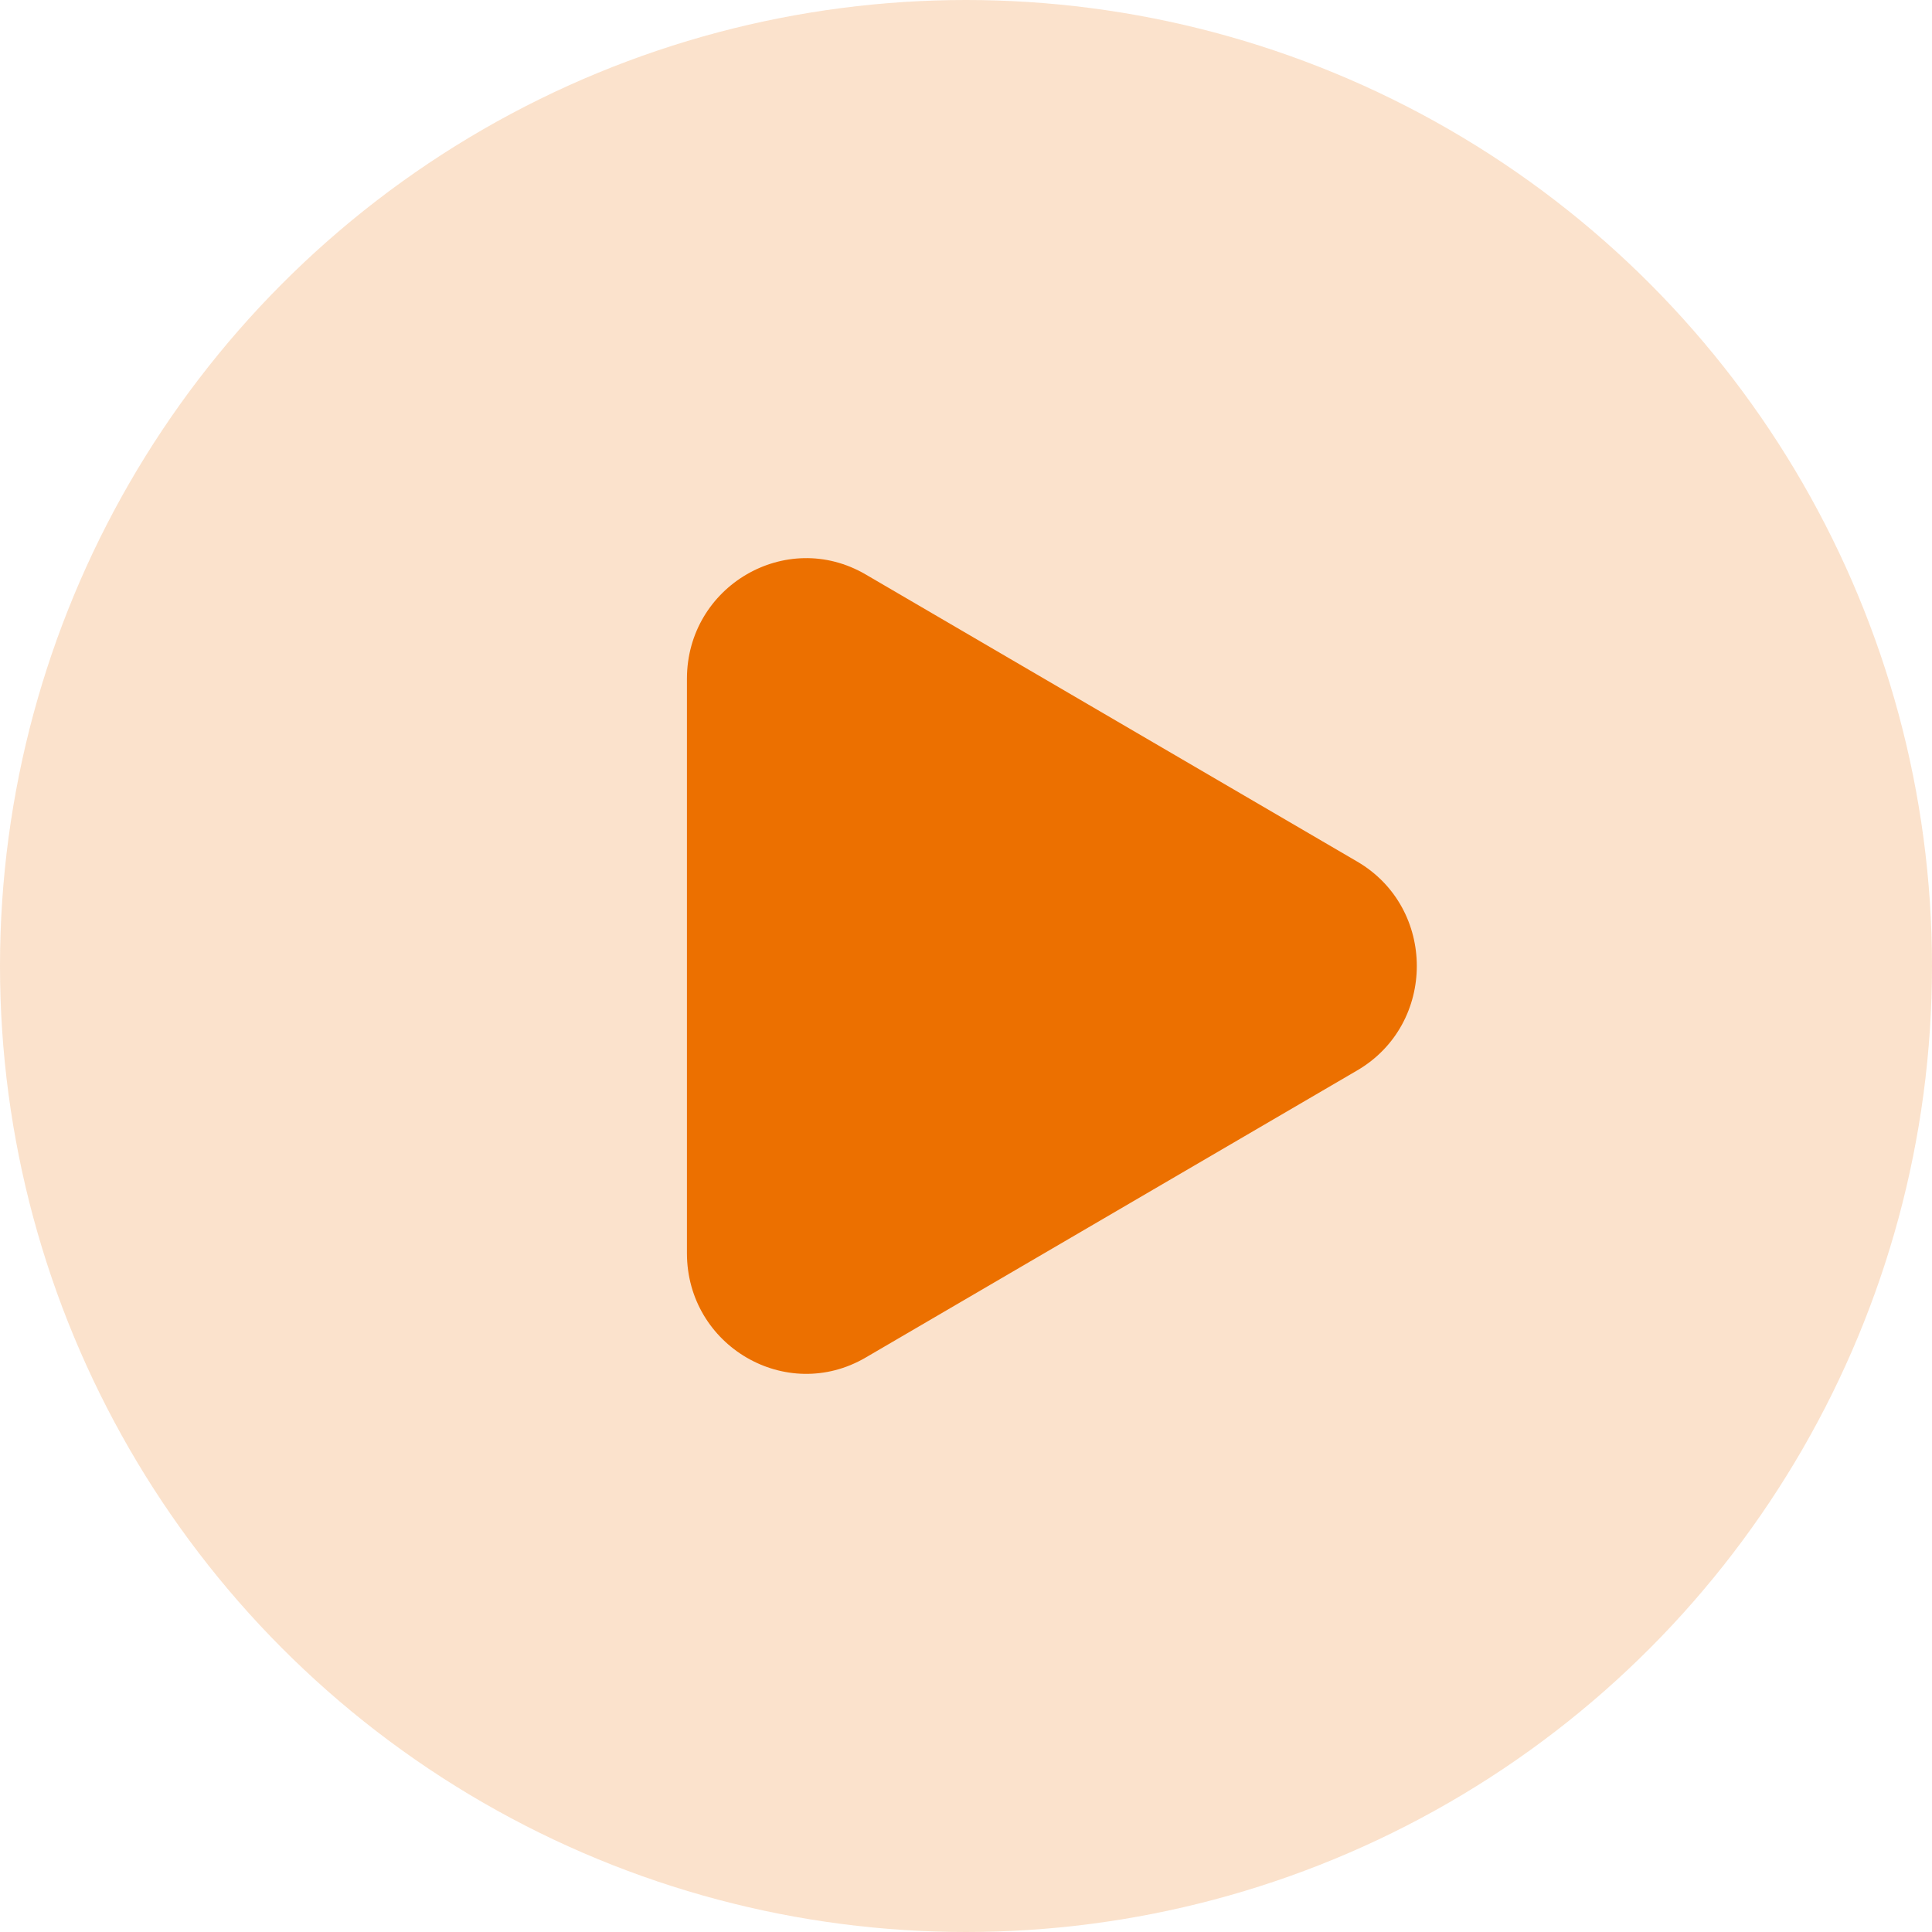
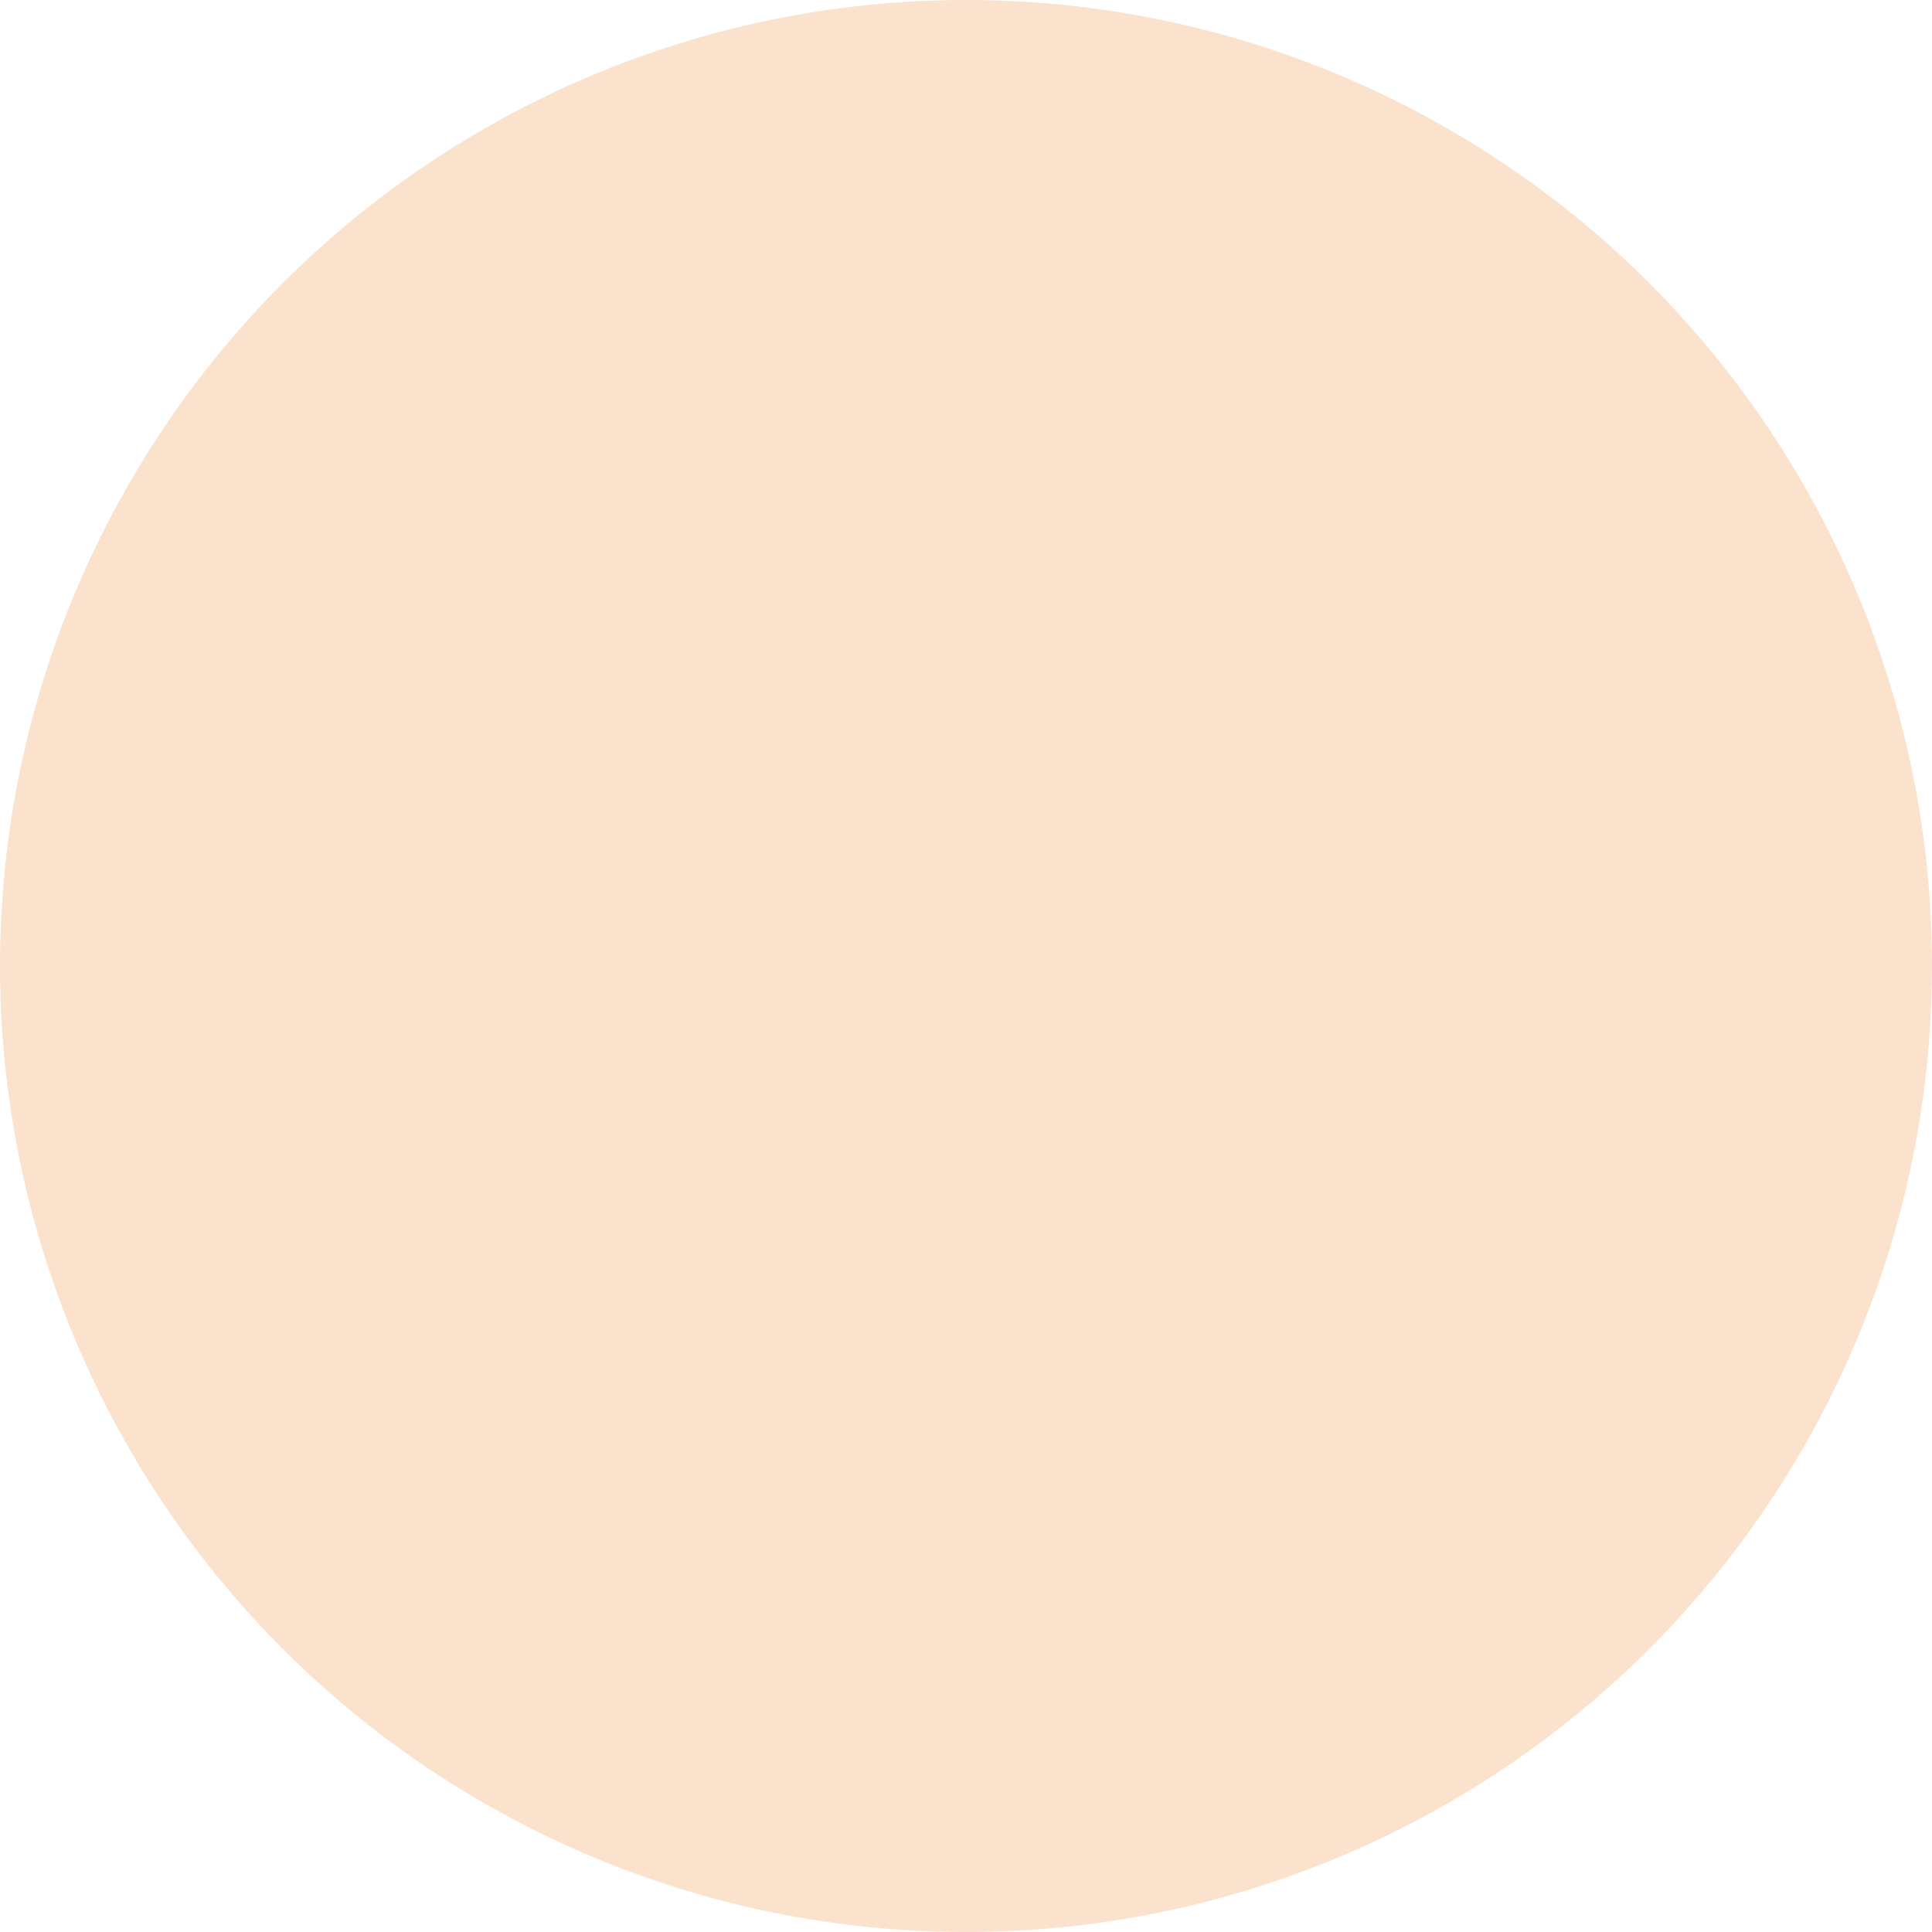
<svg xmlns="http://www.w3.org/2000/svg" width="45" height="45" viewBox="0 0 45 45" fill="none">
  <g id="Group 1655">
    <circle id="Ellipse 111" cx="22.5" cy="22.5" r="22.5" fill="#EC7000" fill-opacity="0.2" />
-     <path id="Polygon 1" d="M31.612 20.068C33.463 21.149 33.463 23.851 31.612 24.932L20.163 31.62C18.313 32.7 16 31.349 16 29.188L16 15.812C16 13.651 18.313 12.3 20.163 13.38L31.612 20.068Z" fill="#EC7000" />
  </g>
</svg>